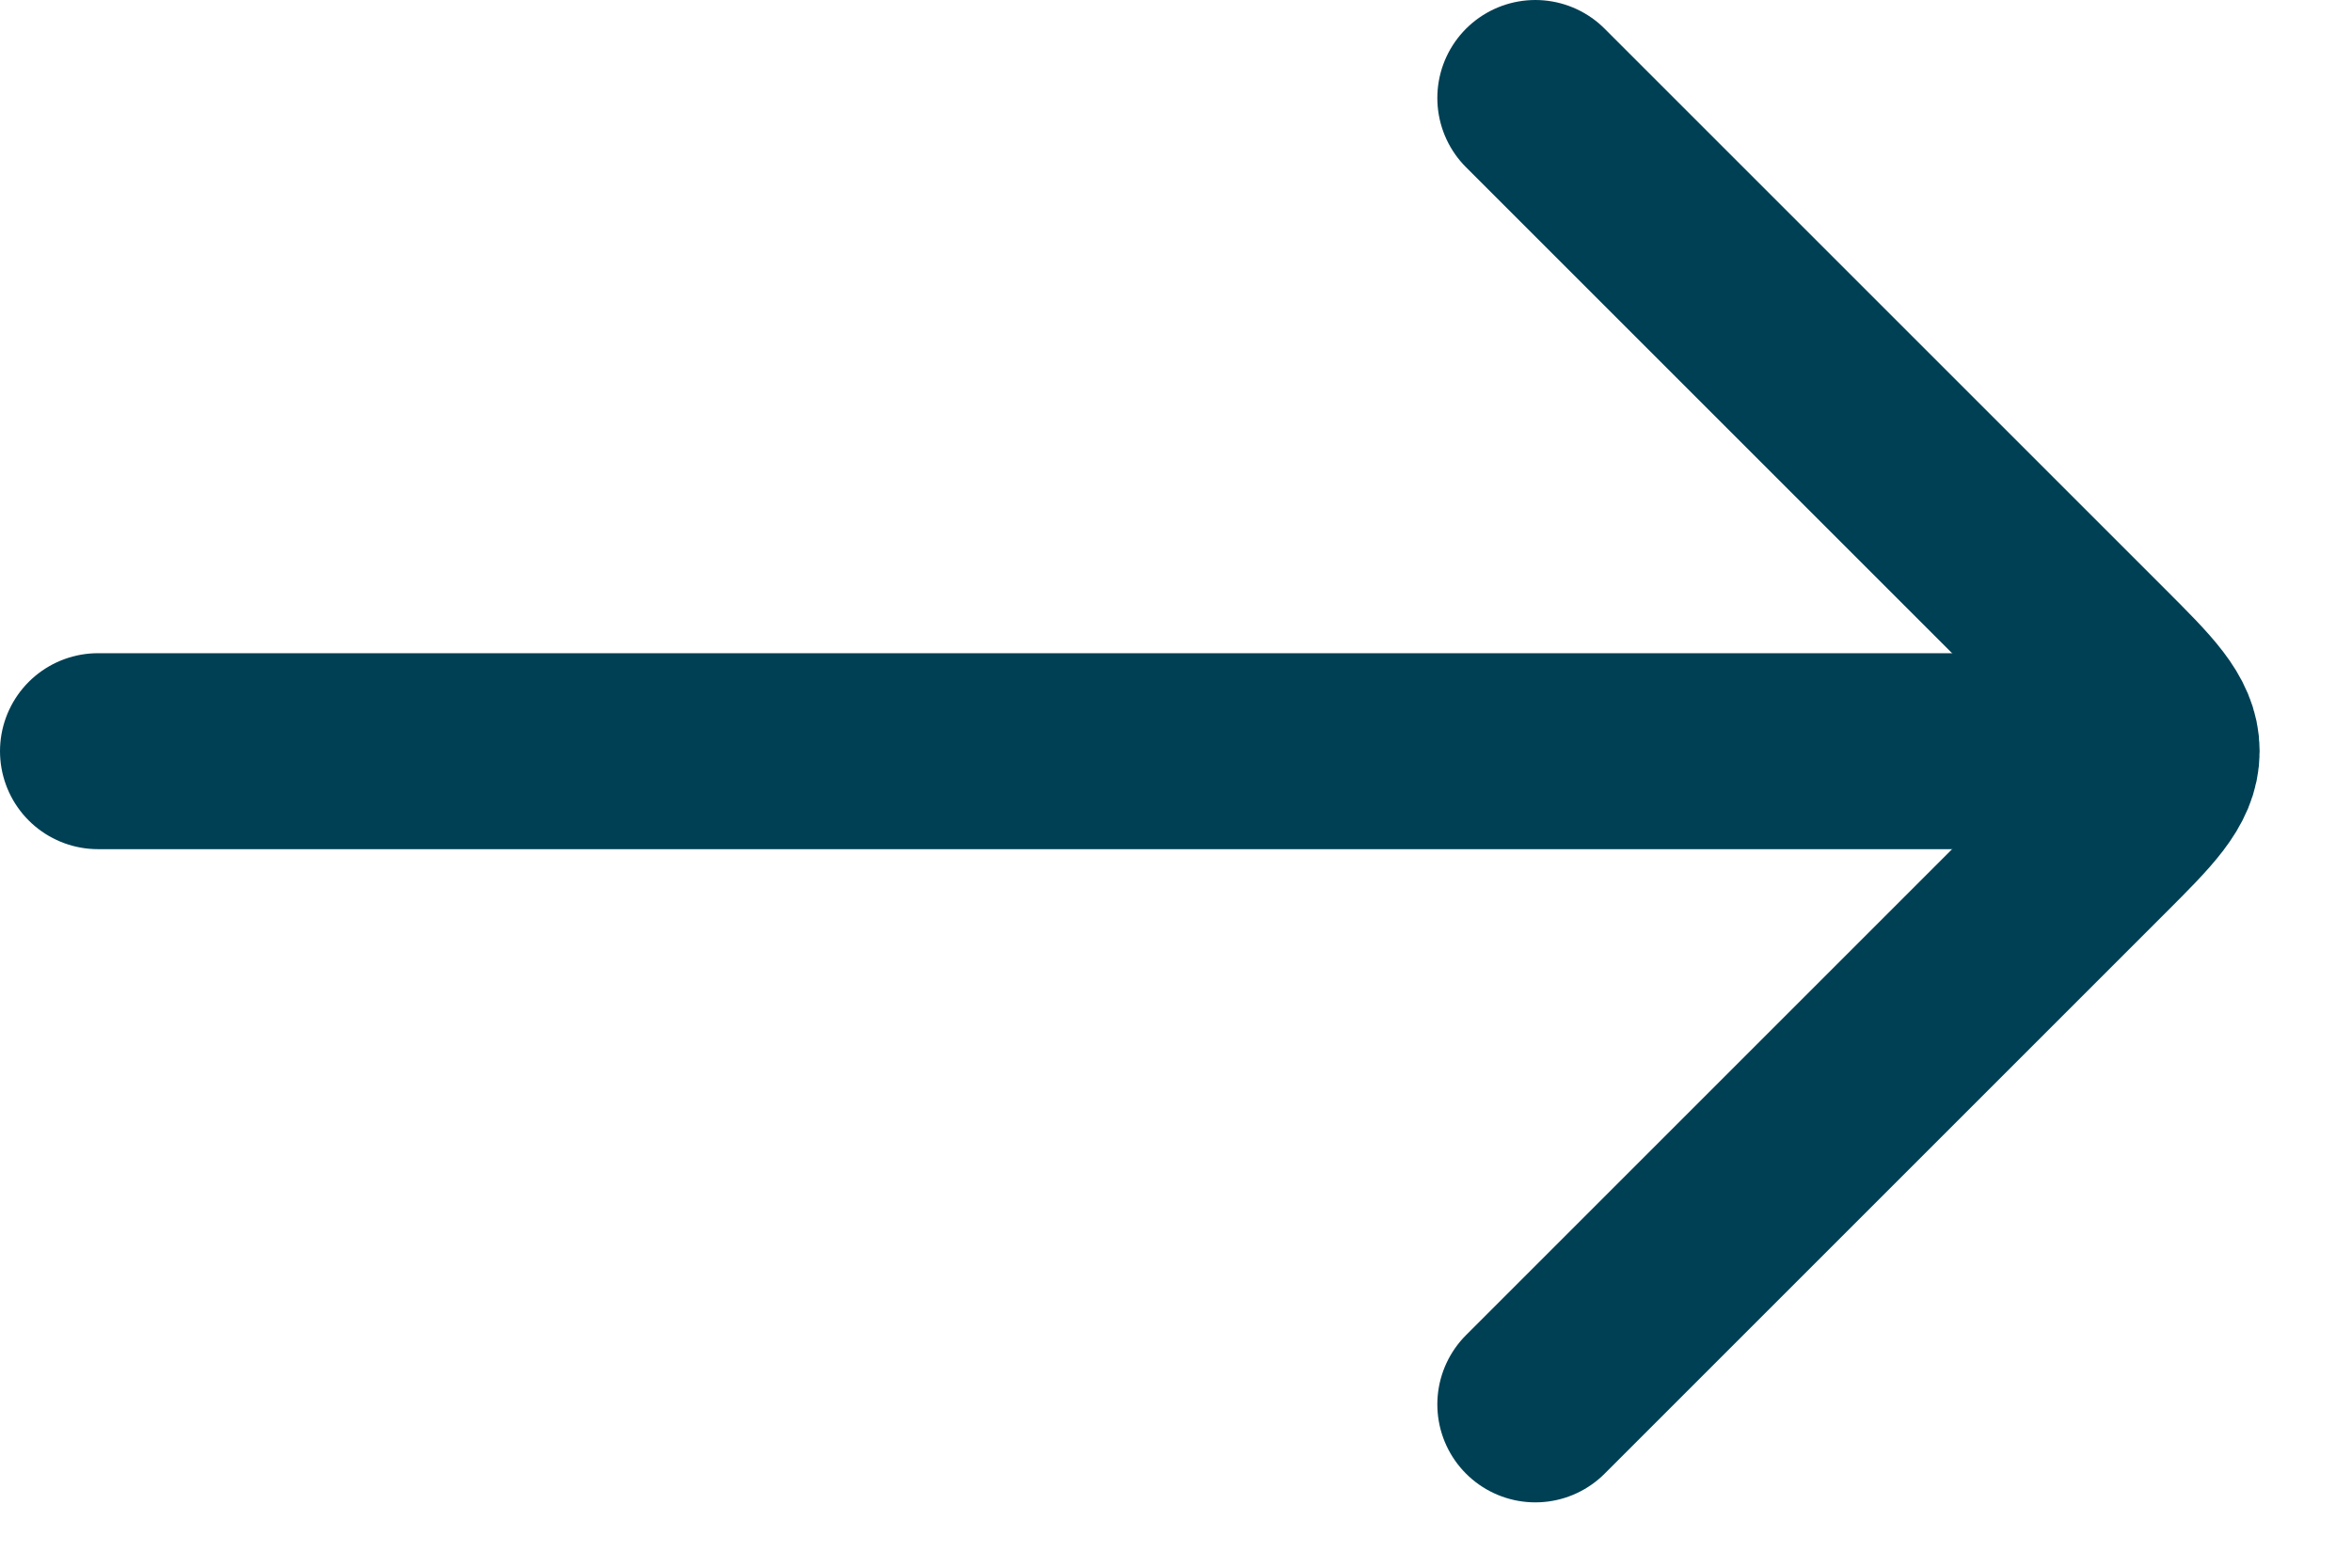
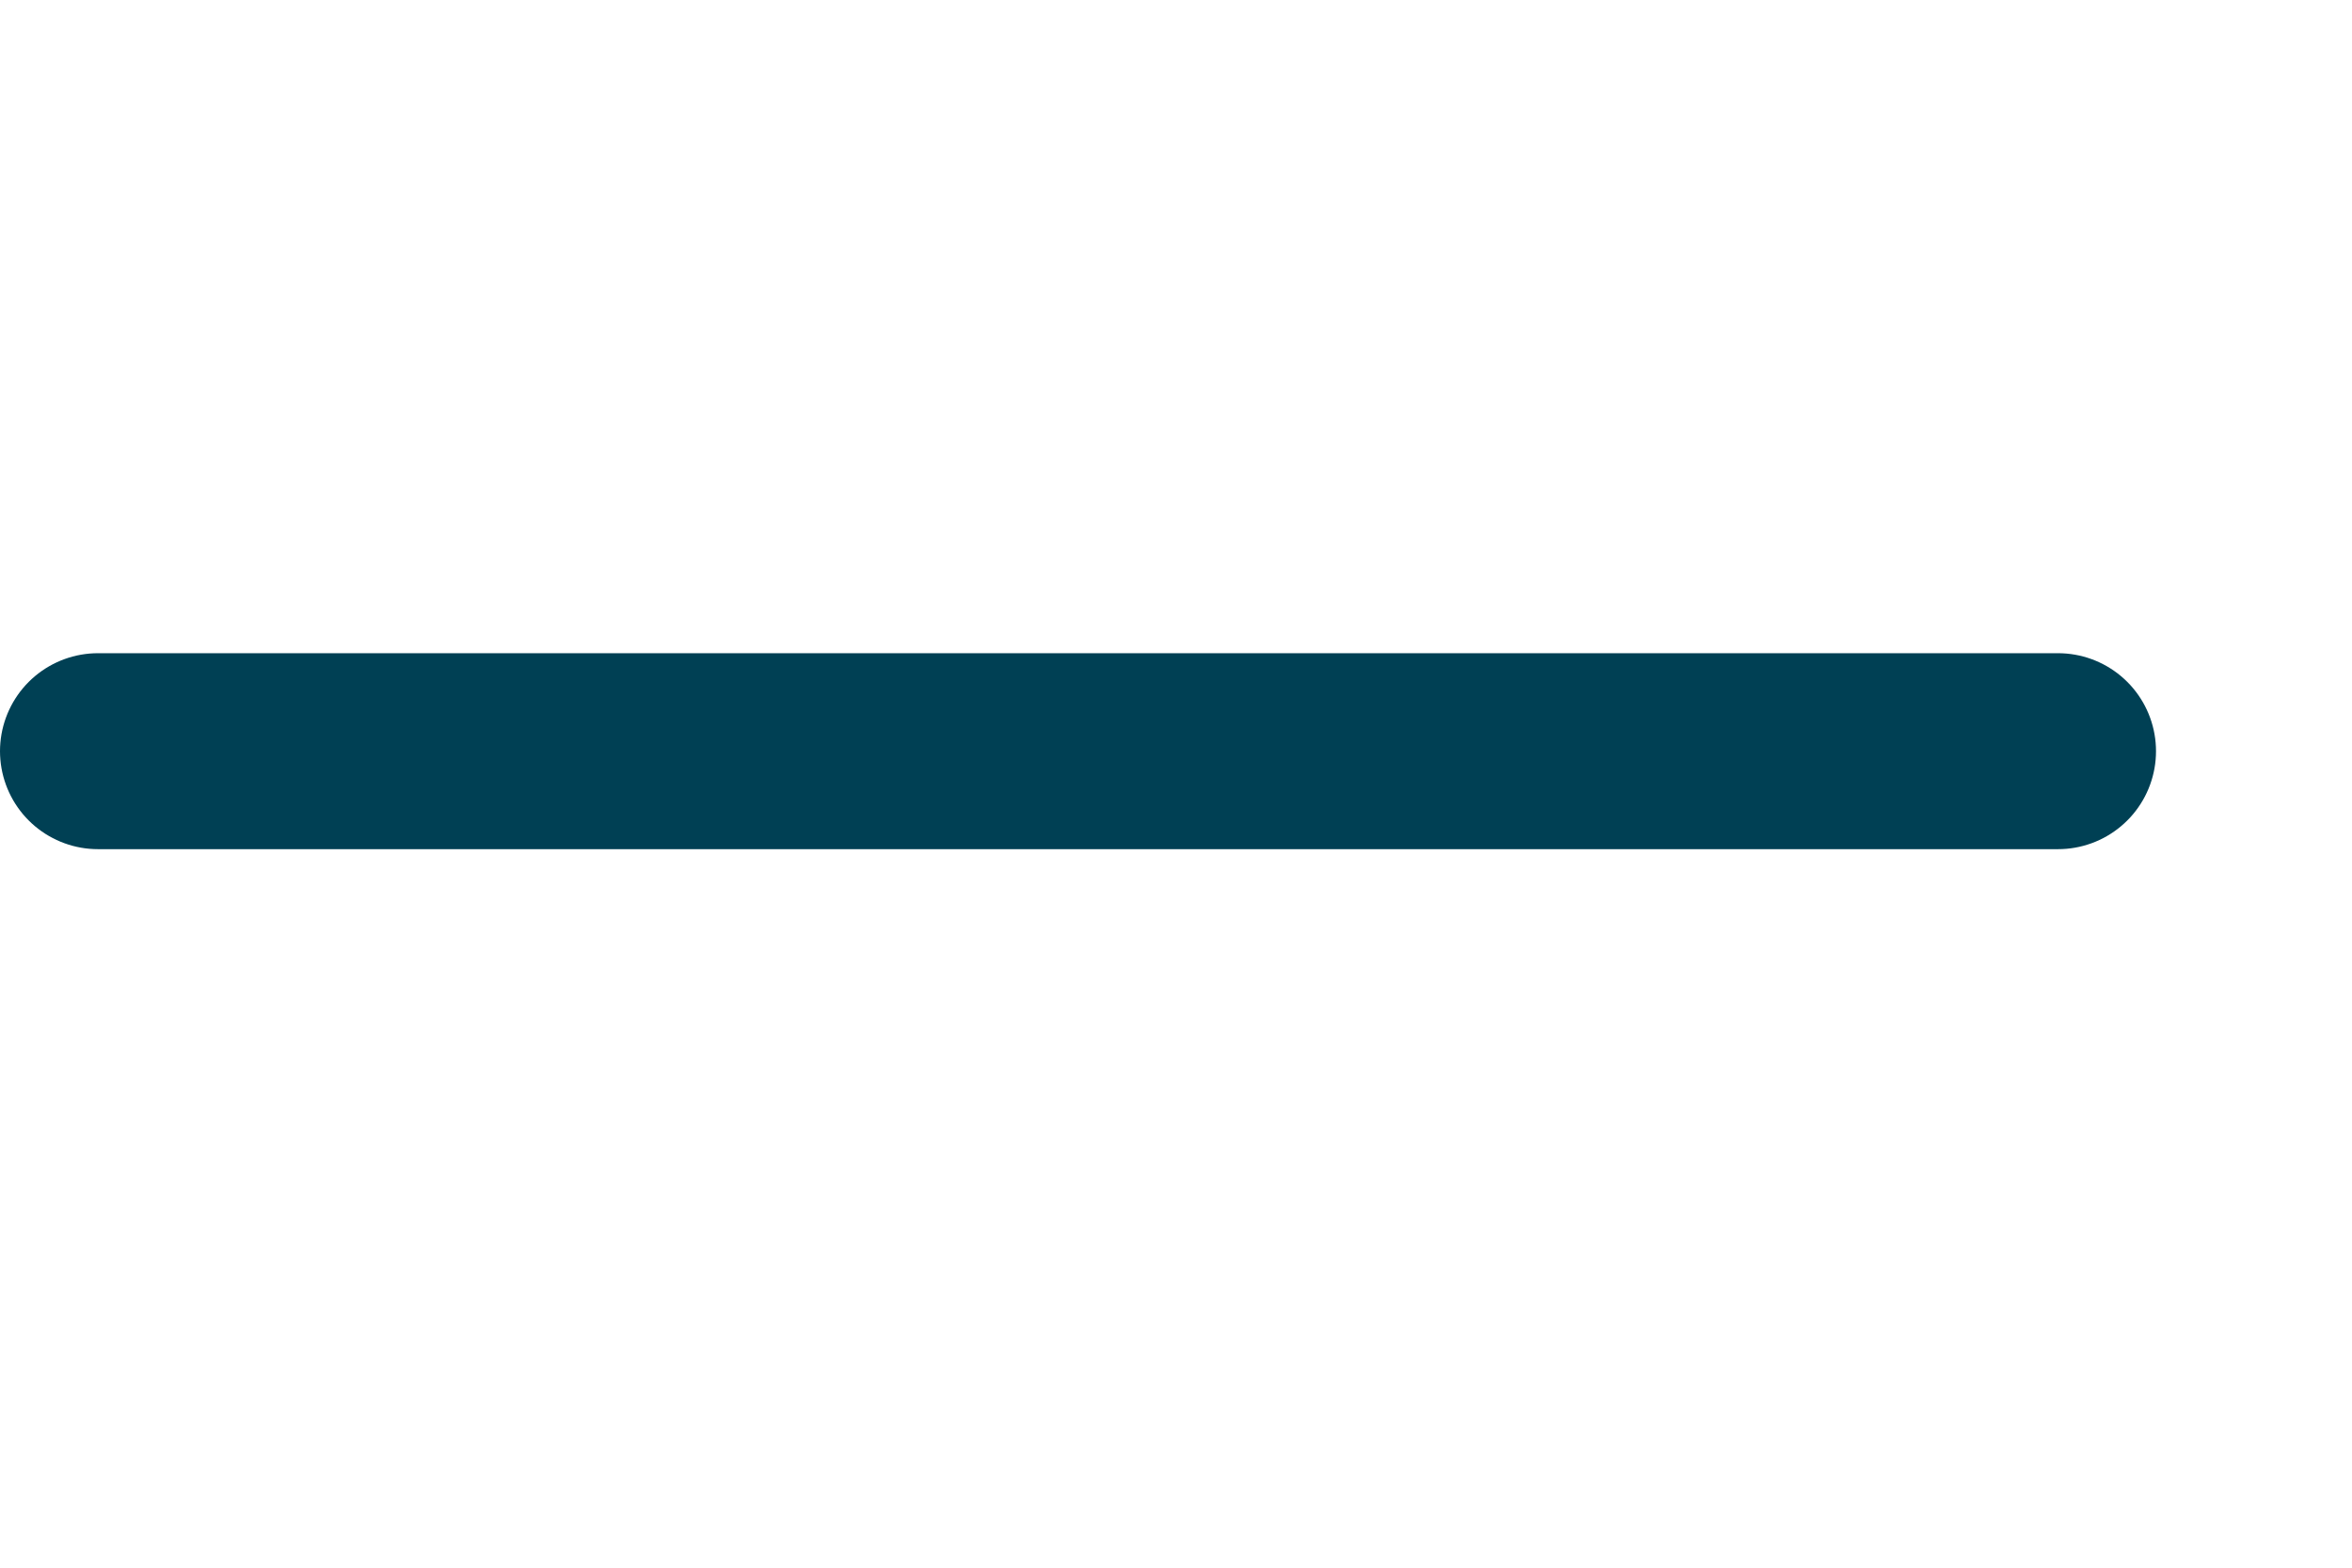
<svg xmlns="http://www.w3.org/2000/svg" width="18" height="12" viewBox="0 0 18 12" fill="none">
  <path d="M15.75 5.75L0.75 5.75" stroke="#004054" stroke-width="1.5" stroke-linecap="round" stroke-linejoin="round" />
-   <path d="M11.75 0.75L16.043 5.043C16.376 5.376 16.543 5.543 16.543 5.75C16.543 5.957 16.376 6.124 16.043 6.457L11.75 10.75" stroke="#004054" stroke-width="1.5" stroke-linecap="round" stroke-linejoin="round" />
</svg>